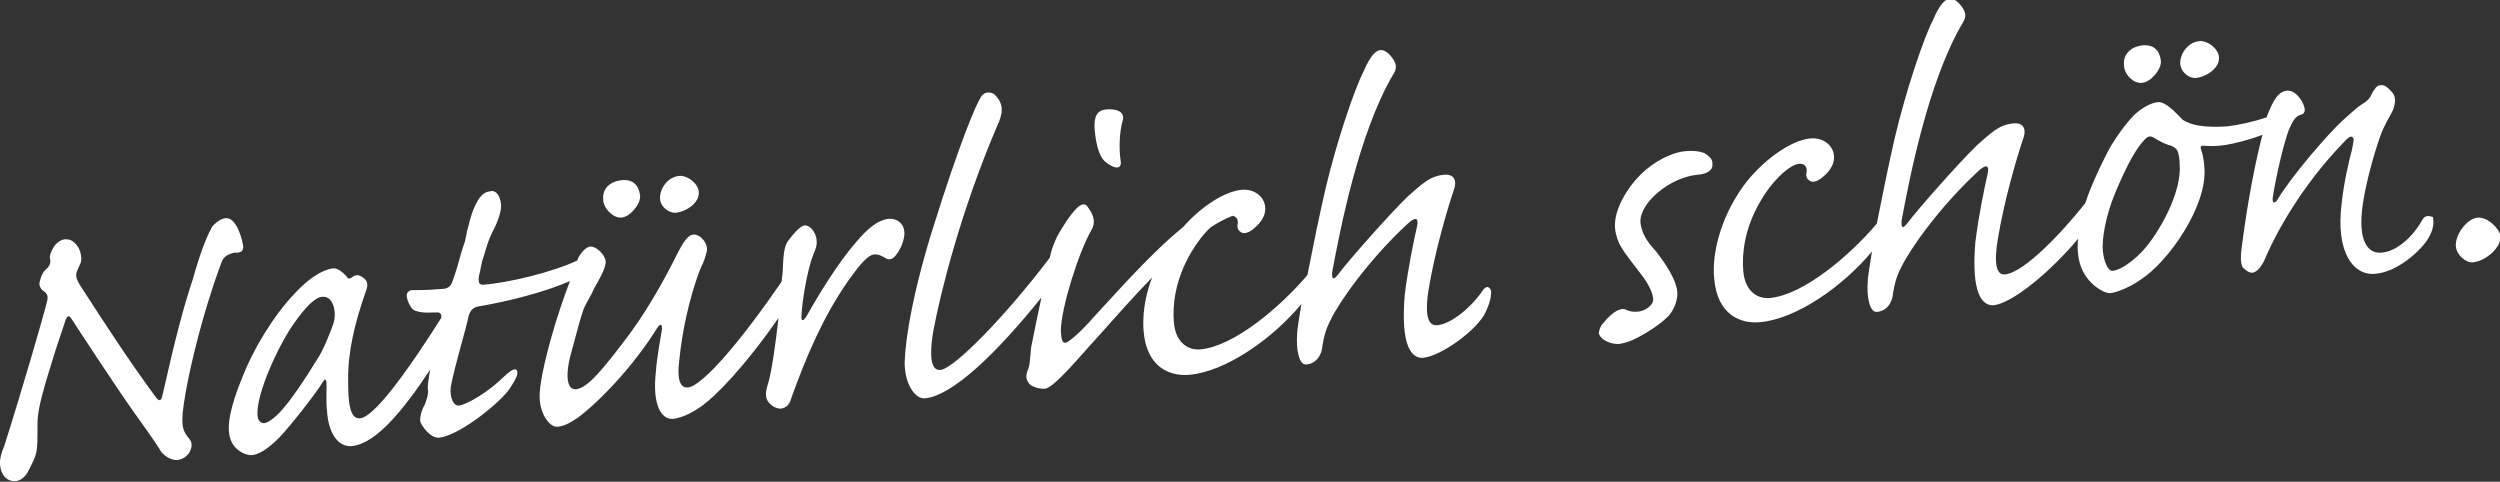
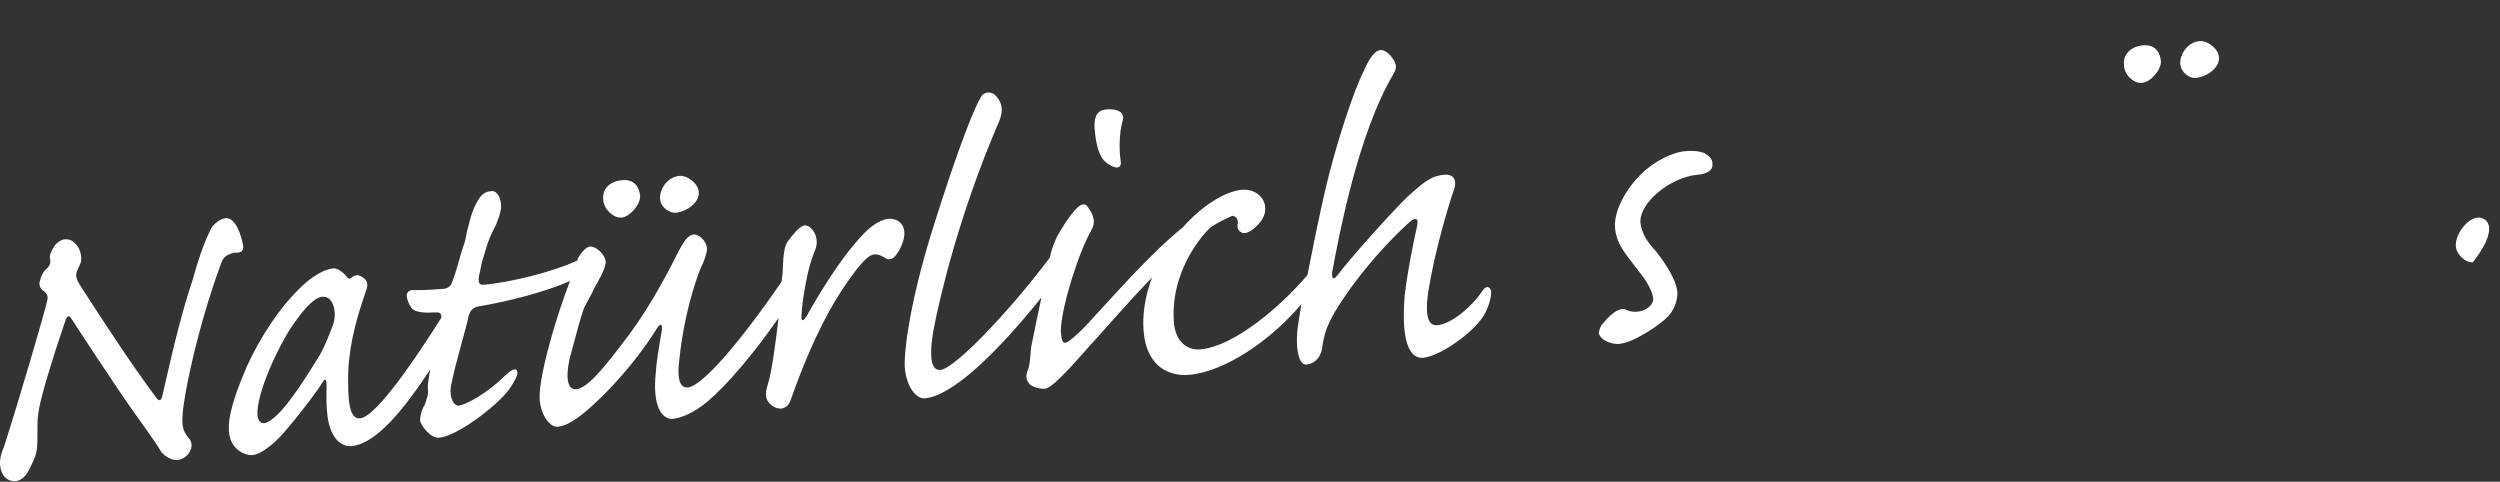
<svg xmlns="http://www.w3.org/2000/svg" version="1.1" id="Ebene_1" x="0px" y="0px" width="413.6px" height="79.7px" viewBox="0 0 413.6 79.7" style="enable-background:new 0 0 413.6 79.7;" xml:space="preserve">
  <rect x="0" y="0" width="413.6" height="79.7" fill="#333333" stroke="none" />
  <style type="text/css">
	.st0{fill:#FFFFFF;}
</style>
  <g>
    <path class="st0" d="M40.2,40.5c-0.2-1.1-1.1-4.6-2.9-4.4c-0.7,0.1-1.4,0.5-2.2,1.4c-0.6,1.1-1.7,3.3-3.2,8.7   c-1.6,4.8-2.9,9.8-5,19.1c-0.2,1.1-0.6,1.2-1.2,0.3c-4.3-5.8-8.7-12.6-12-17.7c-0.8-1.2-1.1-1.8-1.1-2.4c0-0.4,0.2-0.8,0.6-1.7   c0.4-0.6,0.3-1.8-0.2-2.8c-0.6-0.9-1.2-1.5-2.3-1.4c-0.4,0-1.2,0.4-1.7,1.1c-0.5,0.8-0.9,1.6-0.7,2.2c0.1,0.5,0,0.9-0.4,1.4   c-0.8,0.6-1.1,1.4-1.3,2.2c-0.3,0.8,0.3,1.5,0.7,1.7c0.5,0.4,0.7,0.8,0.5,1.6c-0.4,1.8-4.2,14.9-7.1,24C0.3,74.7-0.1,76,0,76.9   c0.2,1.9,1.3,2.8,2.6,2.7c0.7-0.1,1.4-0.5,2-1.5c1.6-3.2,1.6-2.9,1.6-7.5c0-1,0-1.6,0.3-3.2c0.4-2.1,2.1-7.9,4.3-14.3   c0.3-0.9,0.6-1,1-0.4c0.9,1.4,7.5,11.5,10.5,15.7c3.1,4.3,4,5.7,4.4,6.4c0.6,0.7,1.7,1.4,2.7,1.3c0.8-0.1,1.5-0.6,1.9-1.2   c0.4-0.7,0.6-1.5,0.1-2.2c-0.6-0.7-1.1-1.4-1.2-2.5c-0.1-1.1,0-2.2,0.5-5.2c0.8-4.5,2.8-13.1,5.8-21.2c0.4-1.3,0.9-1.6,2.2-2   C39.9,41.9,40.4,41.5,40.2,40.5z" />
    <path class="st0" d="M111.8,35.2c1.8-0.2,4-1.7,3.8-3.5c-0.1-1.3-1.8-2.7-3.2-2.6c-2.1,0.2-3.3,2.3-3.2,3.8S110.9,35.3,111.8,35.2z   " />
    <path class="st0" d="M102.8,36c1.4-0.1,3.2-2.2,3.1-3.6c-0.1-1-0.6-2.8-3-2.6c-1.9,0.2-3.3,1.3-3.1,3.3   C99.9,34.6,101.5,36.1,102.8,36z" />
    <path class="st0" d="M147,36.2c-1.7,0.2-3.4,1.5-5.4,3.9c-2.9,3.3-6.2,8.7-8.1,12.1c-0.6,1-1,1.1-0.9-0.1c0.1-2.3,1-7.7,2-10.1   c0.3-0.7,0.6-1.4,0.5-2.2c0-1-0.9-2.6-2-2.5c-0.8,0.1-2,1.6-2.6,2.4c-0.7,0.8-0.9,2.1-1,4.9c0,0.5-0.1,1.2-0.2,2   c-6.7,9.8-13.1,17.3-15.5,17.5c-1.1,0.1-1.9-0.9-1.4-4.7c0.4-4,1.5-9.9,3.5-15c0.6-1.2,0.8-1.9,1-2.7c0.4-1.4-1.1-3-2.2-2.9   c-0.7,0.1-1.3,0.6-2.5,2.9c-1.2,2.4-4.3,8.5-8,13.5c-4.5,6-7,9-8.9,9.2c-1.2,0.1-1.9-1.4-1-5.3c1.2-4.5,1.8-6.7,2.3-8.1   c0.4-0.9,1.3-2.3,1.7-3.3c0.5-0.9,2-3.3,1.9-4.5c-0.1-1-1.5-2.5-2.6-2.4c-0.7,0.1-1.5,1-2,2c0,0.1-0.1,0.2-0.1,0.3   C91.5,45,84.1,46.8,80,47.1c-0.7,0.1-1-0.4-0.7-1.7c0.2-0.6,0.3-1.9,0.7-2.9c0.5-1.7,0.8-2.8,1.5-4.2c0.9-1.6,1.5-3.6,1.4-4.4   c-0.1-1.3-0.7-2.3-1.5-2.3c-0.8,0.1-1.5,0.2-2.3,1.5c-0.9,1.5-1.3,3-1.6,4.3c-0.3,0.8-0.4,2-0.6,2.6c-0.2,0.5-0.7,2.1-1.1,3.6   c-0.2,0.8-0.6,2-1,3.1c-0.3,0.8-0.9,1.1-1.7,1.1c-1.1,0.1-2.5,0.2-4.6,0.2c-0.9-0.1-1.3,0.5-1.2,1.1c0.1,0.7,0.5,1.5,0.9,2   c0.5,0.5,2,0.7,3.3,0.6l0.5,0c0.8-0.1,1.1,0.2,1,0.9c-6,9.5-11.2,16.4-13.4,16.6c-1.7,0.2-2-2.5-2-6c-0.1-4.7,1-9.6,3-15.2   c0.3-0.9,0.3-1.7-0.9-2.3c-0.5-0.3-1-0.2-1.5,0.2c-0.4,0.3-0.7,0.2-0.8-0.1c-0.5-0.6-1.5-1.5-2.3-1.4c-0.9,0.1-3.1,0.7-6.2,4   c-3.7,3.8-7.1,9.6-8.8,14c-2.1,5.1-2.4,7.8-2.2,9.2c0.3,3,3,3.8,3.8,3.7c1.1-0.1,2.6-1,4.5-2.9c2-2.1,6.2-7.5,7.2-9.2   c0.4-0.6,0.5-0.5,0.6,0c0.1,0.7-0.1,3.1,0.1,4.7c0.2,3.7,1.8,6.1,4.1,5.9c4.1-0.4,8.7-6.2,13-12.7c0,0.1-0.1,0.3-0.1,0.4   c-0.2,1.3-0.4,2.3-0.3,3c0.1,0.7-0.1,1.2-0.5,2.4c-0.6,1-0.8,2-0.8,2.7c0.1,0.7,1.7,3,3.2,2.8c3-0.3,9.3-5.1,11.4-7.8   c0.6-0.8,1.6-2.4,1.5-3c-0.1-0.9-0.9-0.5-2,0.5c-2.8,2.8-6.3,4.8-7.7,5c-0.8,0.1-1.6-1.3-1.3-3.2c0.7-3.7,2.6-9.8,2.9-11.5   c0.2-0.8,0.6-1.5,1.6-1.7c4.9-0.8,11.1-2.4,15.2-4.2c-1,2.6-2.2,6.1-3.2,9.7c-1.7,6.2-1.9,8.7-1.8,10c0.2,2.5,1.7,4.5,2.9,4.4   c1.1-0.1,1.9-0.5,3.4-1.5c3.5-2.6,9.2-8.5,13.1-14.8c0.6-0.9,0.9-0.7,0.8,0.3c-0.2,1.3-0.8,4.3-1,7c-0.6,5.6,1,7.8,2.8,7.7   c1-0.1,2.7-0.6,4.9-2.2c2.2-1.6,6.9-6.3,12.6-14.5c-0.5,4.3-1.1,8.9-1.8,11.1c-0.4,1.3-0.4,2.2,0.2,2.9c0.6,0.7,1.3,1,2,1   c0.7-0.1,1.4-0.5,1.7-1.7c2.5-7,5.4-13.7,9.4-19.4c1.7-2.4,3.2-4.3,4.3-4.4c0.7-0.1,1.4,0.3,1.9,0.6c0.5,0.4,1.3,0.2,1.8-0.6   c0.6-0.7,1.2-2.1,1.3-3.1C149.8,37.4,148.8,36.1,147,36.2z M55.1,53.7c-0.2,0.6-1.6,4.3-2.6,5.7c-2.2,3.6-4.2,6.5-5.5,8   c-1.3,1.6-2.6,2.5-3.2,2.6c-0.7,0.1-1.1-0.5-1.2-1.2c-0.3-3.7,3.7-12,5.9-15.1c2-2.9,3.6-4.5,4.8-4.6c1.1-0.1,1.6,0.7,1.9,1.6   C55.5,51.7,55.4,52.9,55.1,53.7z" />
    <path class="st0" d="M181.9,25.3c0.3,0.8,0.8,1.6,2.1,2.2c1,0.5,1.6,0.1,1.4-0.9c-0.3-1.9-0.2-4.8,0.3-6.5c0.6-1.8-1.3-2.1-2.6-2   c-1.1,0.1-2.2,0.5-2,3.3C181.2,22.6,181.4,24.1,181.9,25.3z" />
    <path class="st0" d="M245.2,48.2c-1.6,2.4-5,5.4-7.4,5.6c-1.2,0.1-2.2-0.8-1.5-5.6c1-6.3,3.2-13.8,4.2-16.7   c0.7-1.9-0.2-2.7-1.5-2.6c-2.5,0.2-3.8,1.6-6.1,3.6c-3,2.9-9.9,10.7-11.6,13c-0.7,0.9-1,0.7-0.9-0.5c1.2-6.4,4.3-22.9,10.1-32.7   c0.8-1.2,0.4-2-0.3-2.9c-0.7-0.9-1.4-1.2-1.9-1.1c-0.7,0.1-1.6,0.9-2.7,3.5c-1.6,3.1-4.5,11.8-6.3,19.4c-1,4.3-2.1,9.7-3,14.3   c-4.4,5.2-12.1,11.8-17.7,12.3c-2.3,0.2-4.2-1.4-4.4-4.6c-0.2-2.5,0.1-6.8,2.9-11.5c0.9-1.5,2-3,3.2-4.1c1.2-0.8,2.4-1.4,3.6-1.9   c0.6,0.1,0.9,0.5,0.9,1.2c-0.2,0.7,0,1.2,0.5,1.5c0.4,0.3,1.1,0.2,1.9-0.4c0.9-0.7,2.3-2,2.1-3.8c-0.1-1.4-1.5-3-3.9-2.8   c-2.9,0.3-6.7,2.8-9.7,6.2c-5.2,4.2-10.7,10.5-14.7,14.8c-1.9,2.2-4.1,4.2-4.7,4.3c-0.6,0.1-0.7-0.6-0.8-2c0.1-4,3-13.1,5.1-16.7   c0.9-1.6-0.1-3-0.6-3.7c-0.4-0.7-1.1-0.7-2,0.3c-1.1,1.1-2.3,3.1-3.1,4.5c-0.4,0.9-0.9,2-1.1,3c0,0.2-0.1,0.3-0.1,0.5   c-7.4,9.8-15.9,18.4-18.1,18.6c-1.1,0.1-2.1-0.9-1.2-6.4c1.2-6.4,4.5-19.7,10.5-33.8c1-2.1,1.3-3.7-0.3-5.3   c-0.3-0.3-0.7-0.4-1.1-0.4c-0.5,0-1,0.3-1.3,0.9c-0.8,1.3-3.3,7-8,22c-4,12.9-4.7,20.9-4.5,22.6c0.2,2.9,1.7,5.2,3.3,5.1   c4.6-0.4,12-7.6,19.3-16.7c-0.5,2.3-1.1,5.2-1.7,8.2c-0.2,2-0.2,3.1-0.6,3.9c-0.3,0.9-0.3,1.5,0.3,2.2c0.4,0.5,1.8,0.9,2.6,0.8   c1.5-0.1,6.5-6.2,8.3-8.1c3.3-3.7,6.4-7.2,9.4-10.3c-1.3,3.4-1.6,6.6-1.4,8.9c0.5,6.1,4.5,7.5,7.6,7.2c5.8-0.5,13.5-5.7,18.5-11.7   c-0.4,2.5-0.7,4.3-0.7,4.9c-0.2,2.6,0.3,5.2,1.5,5.1c1.5-0.1,2.6-1.4,2.7-3.2c0.2-1.1,0.4-2.4,1.4-4.3c1.3-2.7,6.1-9.7,12.7-15.8   c1.3-1.2,1.9-1,1.5,0.6c-0.5,2.2-1.5,7-2,11.2c-0.7,8.4,1.1,10.5,3,10.4c3.1-0.3,9.1-4.7,10.4-7.6c0.7-1.5,0.9-2.5,0.9-3.4   C246.5,47.3,245.8,47.2,245.2,48.2z" />
    <path class="st0" d="M281.9,25.3c-0.8-0.3-1.7-0.4-3-0.3c-2.4,0.2-5.4,1.8-7.5,3.9c-2.3,2.3-4.5,6-4.2,8.9c0.1,1.1,0.5,2.3,1.1,3.2   c0.6,1.1,2.1,2.9,3.3,4.5c1,1.3,1.8,2.8,1.9,3.9c0.1,0.9-0.9,1.7-1.8,2c-1,0.3-1.8,0.2-2.6-0.1c-0.5-0.3-0.9-0.2-1.6,0.1   c-0.7,0.4-1.4,1-2.3,2.1c-0.5,0.5-0.6,1.1-0.7,1.6c0.3,1.3,2.3,1.9,3.4,1.8c0.7-0.1,1.8-0.4,2.7-0.9c1.7-0.8,4.1-2.4,5.2-3.5   c1-0.9,1.8-2.7,1.7-4.2c-0.2-2-1.8-4.5-3.6-6.8c-1.5-1.6-2.3-3-2.5-4.6c-0.3-3.3,4.9-7.6,9.5-8c1.4-0.1,2.5-0.7,2.4-1.7   C283.4,26.4,282.8,25.8,281.9,25.3z" />
    <path class="st0" d="M354.4,13.7c1.4-0.1,3.2-2.2,3.1-3.6c-0.1-1-0.6-2.8-3-2.6c-1.9,0.2-3.3,1.4-3.1,3.3   C351.4,12.3,353,13.9,354.4,13.7z" />
    <path class="st0" d="M363.3,12.9c1.8-0.2,4-1.7,3.8-3.5c-0.1-1.3-1.8-2.7-3.2-2.6c-2.1,0.2-3.3,2.3-3.2,3.8   C360.9,12.2,362.4,13,363.3,12.9z" />
-     <path class="st0" d="M400.8,36.3c-1.6,2.9-4.3,5.3-6.8,5.5c-2.2,0.2-4-1.8-3.1-8c0.5-3.4,1.7-7.9,2.9-11.3c0.6-1.7,1.5-3.1,2.1-4.3   c0.5-1.4,0.5-2.4-0.4-3.2c-0.5-0.6-1.1-1-1.7-0.9c-0.6,0-1,0.7-1.4,1.4c-0.3,0.8-0.9,1.3-1.4,1.6c-0.7,0.4-1.3,0.9-3.5,2.9   c-2.2,2-8.3,9-10.7,13c-0.5,0.8-0.9,0.6-0.8-0.3c0.5-3.3,1.8-9,2.7-11.3c0.6-1.4,1.1-2.2,1.9-2.4c0.4-0.1,0.7-0.3,0.7-0.9   c-0.1-1.1-1.4-3.2-2.9-3.1c-1,0.1-1.9,0.6-3.1,3.6c-0.1,0.2-0.2,0.5-0.3,0.8c-2.3,0.8-4.8,1.3-6.5,1.5c-2.6,0.2-4.9,0-6.2-0.5   c-0.8-0.3-1.3-0.6-1.4-0.8c-1-1-2.6-2.8-3.9-2.7c-1.1,0.1-2.6,0.9-3.9,2.1c-1.4,1.4-3.6,4.4-4.7,6.7c-1.4,2.8-2.6,5.4-3.4,7.9   c-3.8,4.8-10.1,11.5-13.3,11.8c-1,0.1-2-0.8-1.2-5.7c1-6.3,3.2-13.8,4.2-16.7c0.7-1.9-0.2-2.7-1.5-2.6c-2.5,0.2-3.8,1.6-6.1,3.6   c-3,2.9-9.9,10.7-11.6,13c-0.7,0.9-1,0.7-0.9-0.5c1.2-6.4,4.3-22.9,10.1-32.7c0.8-1.2,0.4-2-0.3-2.9c-0.7-0.9-1.4-1.2-1.9-1.1   c-0.7,0.1-1.6,0.9-2.7,3.5c-1.6,3.1-4.5,11.8-6.3,19.4c-1,4.3-2.1,9.7-3,14.3c-4.4,5.2-12.1,11.8-17.7,12.3   c-2.3,0.2-4.2-1.4-4.4-4.6c-0.2-2.5,0.1-6.8,2.9-11.5c1.7-3,4.6-5.9,6.3-6.1c0.8-0.1,1.4,0.4,1.3,1.3c-0.2,0.7,0,1.2,0.5,1.5   c0.4,0.3,1.1,0.2,1.9-0.4c0.9-0.7,2.3-2,2.1-3.8c-0.1-1.4-1.5-3-3.9-2.8c-3.3,0.3-8.1,3.8-11.1,7.9c-4,5.6-5.2,11.6-4.8,15.3   c0.5,6.1,4.5,7.5,7.6,7.2c5.8-0.5,13.5-5.7,18.5-11.7c-0.4,2.5-0.7,4.3-0.7,4.9c-0.2,2.6,0.3,5.2,1.5,5.1c1.5-0.1,2.6-1.4,2.7-3.2   c0.2-1.1,0.4-2.4,1.4-4.3c1.3-2.7,6.1-9.7,12.7-15.8c1.3-1.2,1.9-1,1.5,0.6c-0.5,2.2-1.5,7-2,11.2c-0.7,8.4,1.1,10.5,3,10.4   c3.1-0.3,9.4-5.5,14-11c-0.1,0.9-0.1,1.7,0,2.5c0.4,4.7,4.4,6.6,5.3,6.5c1.1-0.1,3.3-1,5-2.2c4.7-3,11.1-12.3,10.6-18.5   c0-0.5-0.2-2.1-0.5-2.9c-0.2-0.5-0.2-0.8,0.3-0.8c1,0.1,2.2,0.1,3.6-0.1c1.3-0.2,3.9-0.8,6.2-1.7c-1.1,4.2-2.4,10.6-3.4,18.4   c-0.2,1.3-0.3,3.1,0.2,3.6c0.5,0.5,1.1,0.9,1.6,0.8c0.9-0.1,1.8-1.6,2.2-2.7c1.7-3.9,5.8-11.5,12.6-18.6c0.9-1,1.4-1.4,1.7-1.1   c0.3,0.2,0.2,0.6-0.1,2.1c-0.5,1.9-1.3,5.2-1.7,8.9c-1,8,1.9,11.9,5.5,11.6c3.9-0.3,7.7-4,8.8-5.8c0.9-1.5,1-2.6,0.8-3.6   C401.8,35.7,401.2,35.6,400.8,36.3z M354.4,41.6c-2.3,2.4-4.2,3.2-4.9,3.2c-0.7,0.1-1.4-1.4-1.6-3.2c-0.2-1.9,0.4-5.7,2-9.6   c2.1-5,3.6-7.6,5-9c0.5-0.5,0.9-0.5,1.3-0.3c0.6,0.4,1.9,1.1,2.6,1.3c0.6,0.1,1.2,0.5,1.4,0.9c0.3,0.6,0.4,1.5,0.4,2.3   C361,31.8,357.2,38.6,354.4,41.6z" />
-     <path class="st0" d="M409.9,36c-1.9,0.2-3.8,3-3.6,4.8c0.1,1.3,1.6,2.7,2.8,2.6c2.2-0.2,4.7-2.5,4.6-4.3   C413.5,37.8,411.6,35.9,409.9,36z" />
+     <path class="st0" d="M409.9,36c-1.9,0.2-3.8,3-3.6,4.8c0.1,1.3,1.6,2.7,2.8,2.6C413.5,37.8,411.6,35.9,409.9,36z" />
  </g>
</svg>